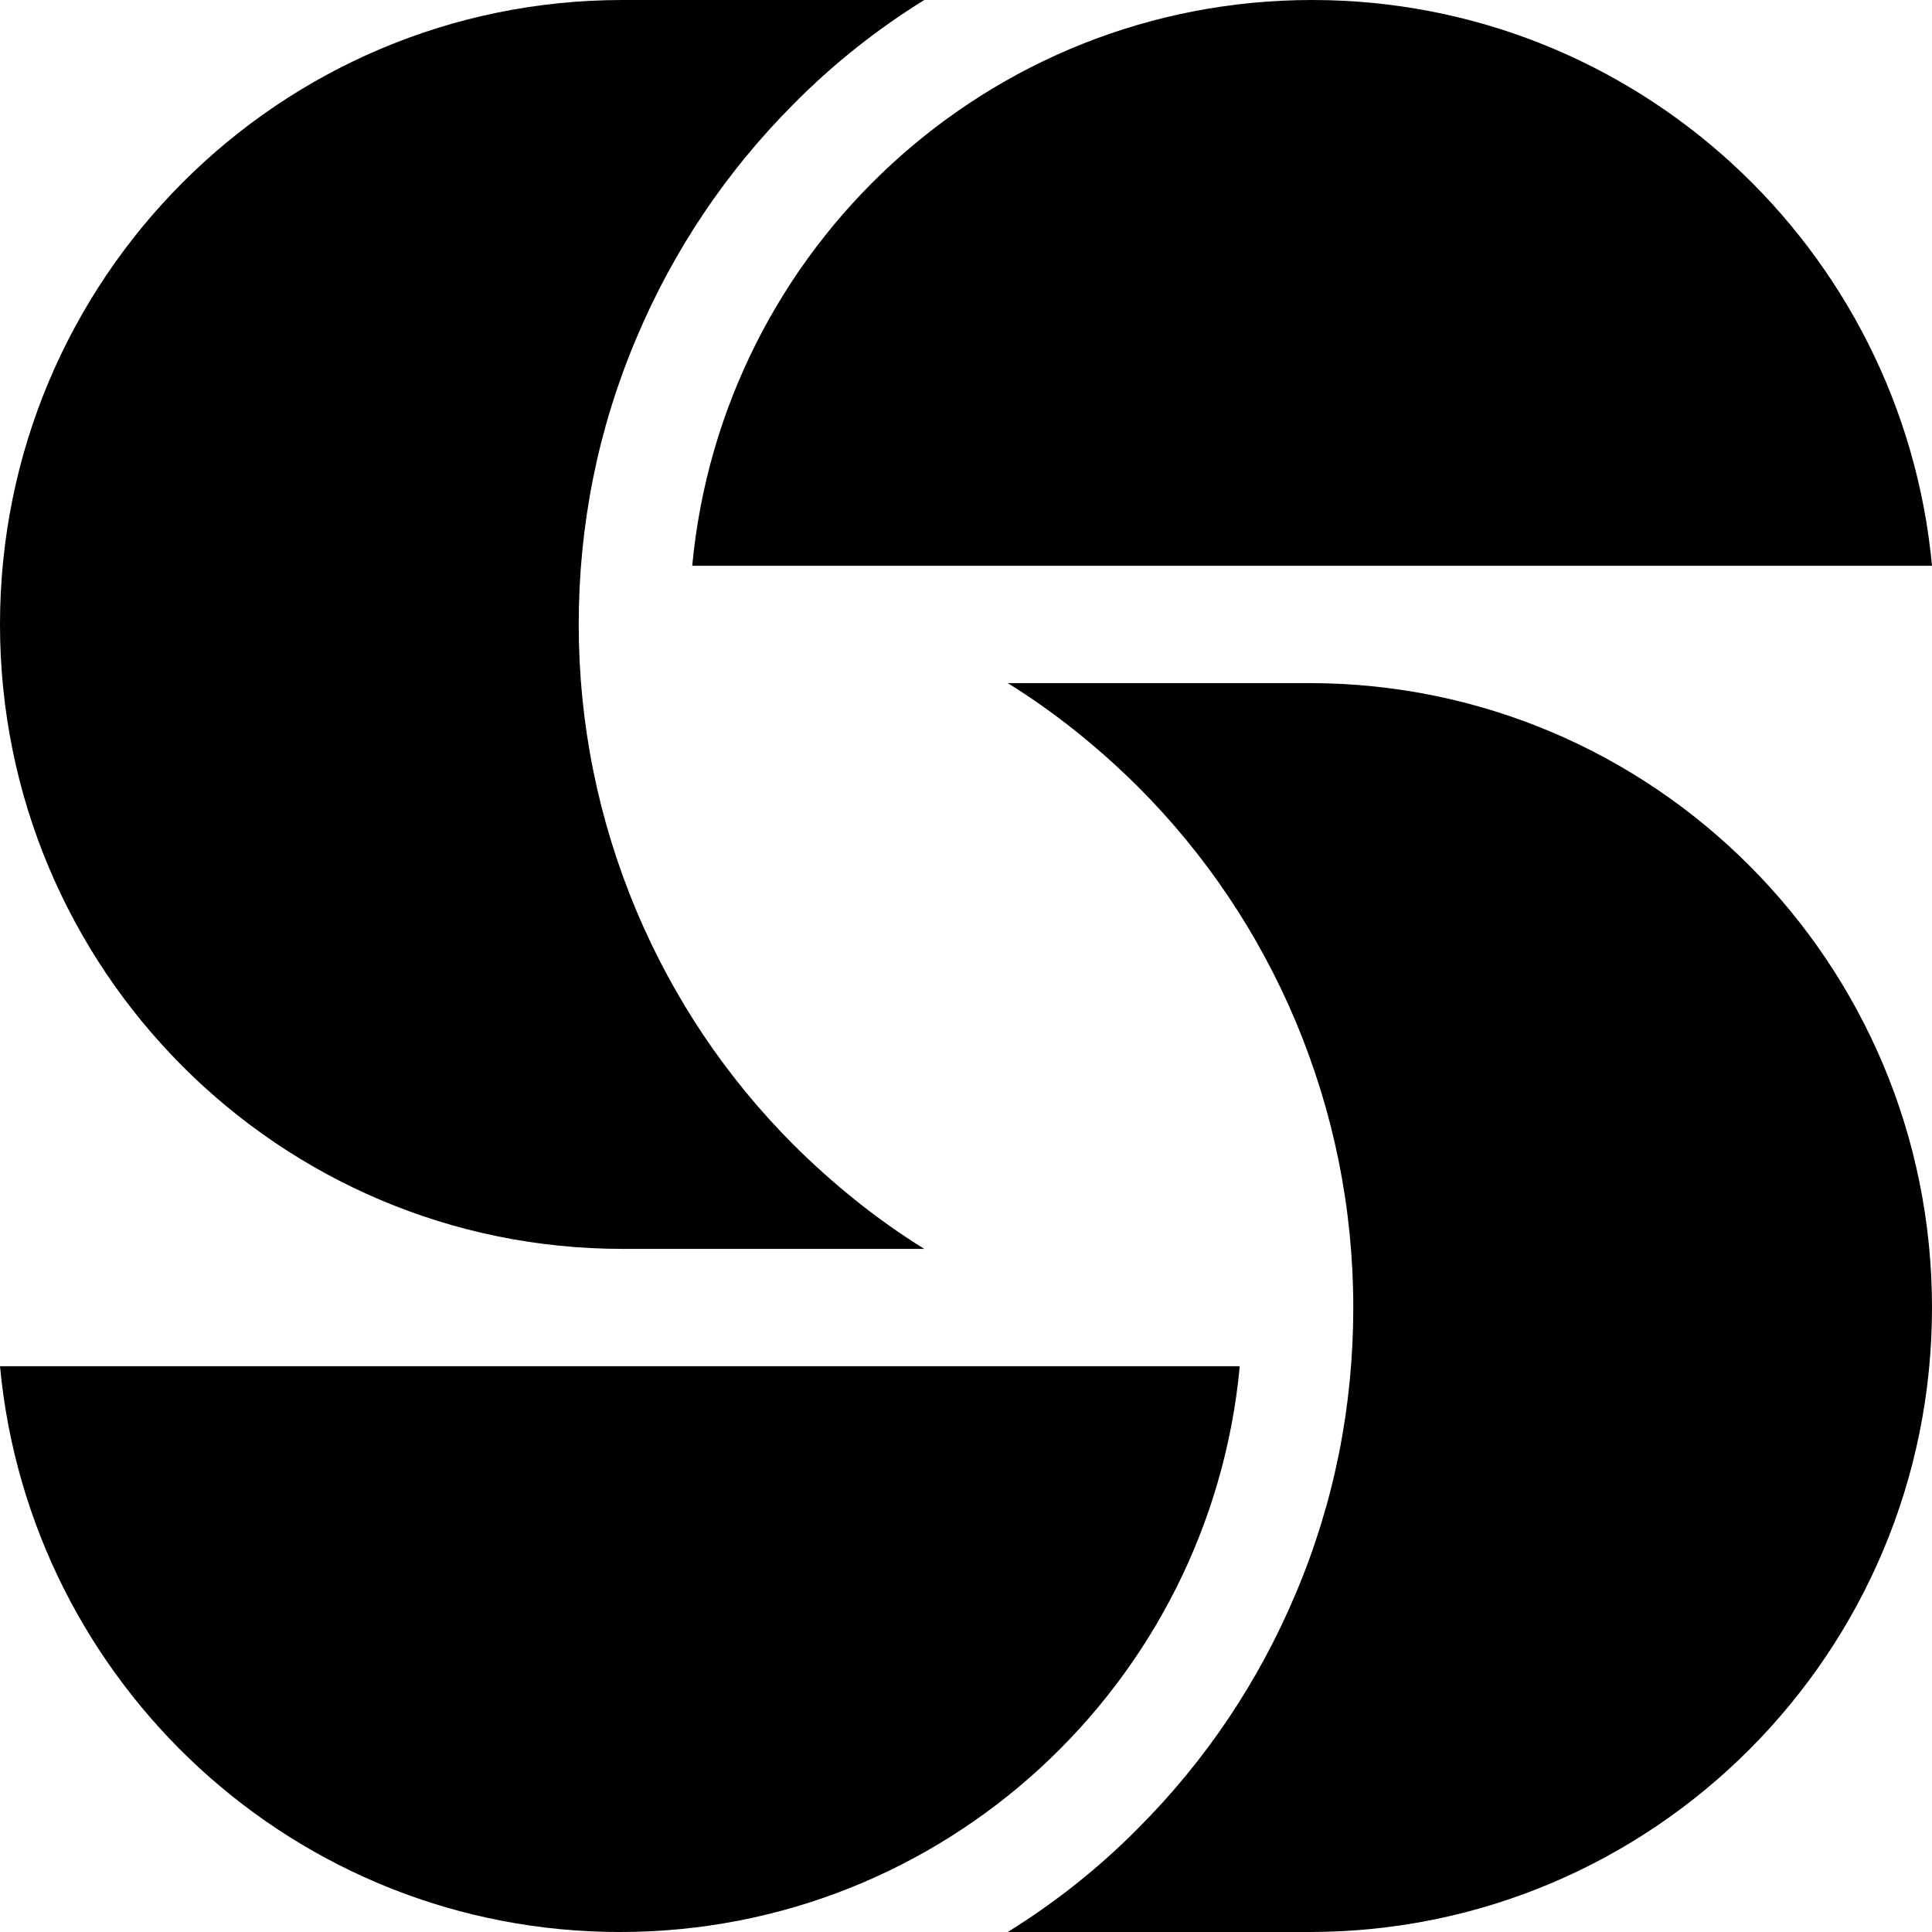
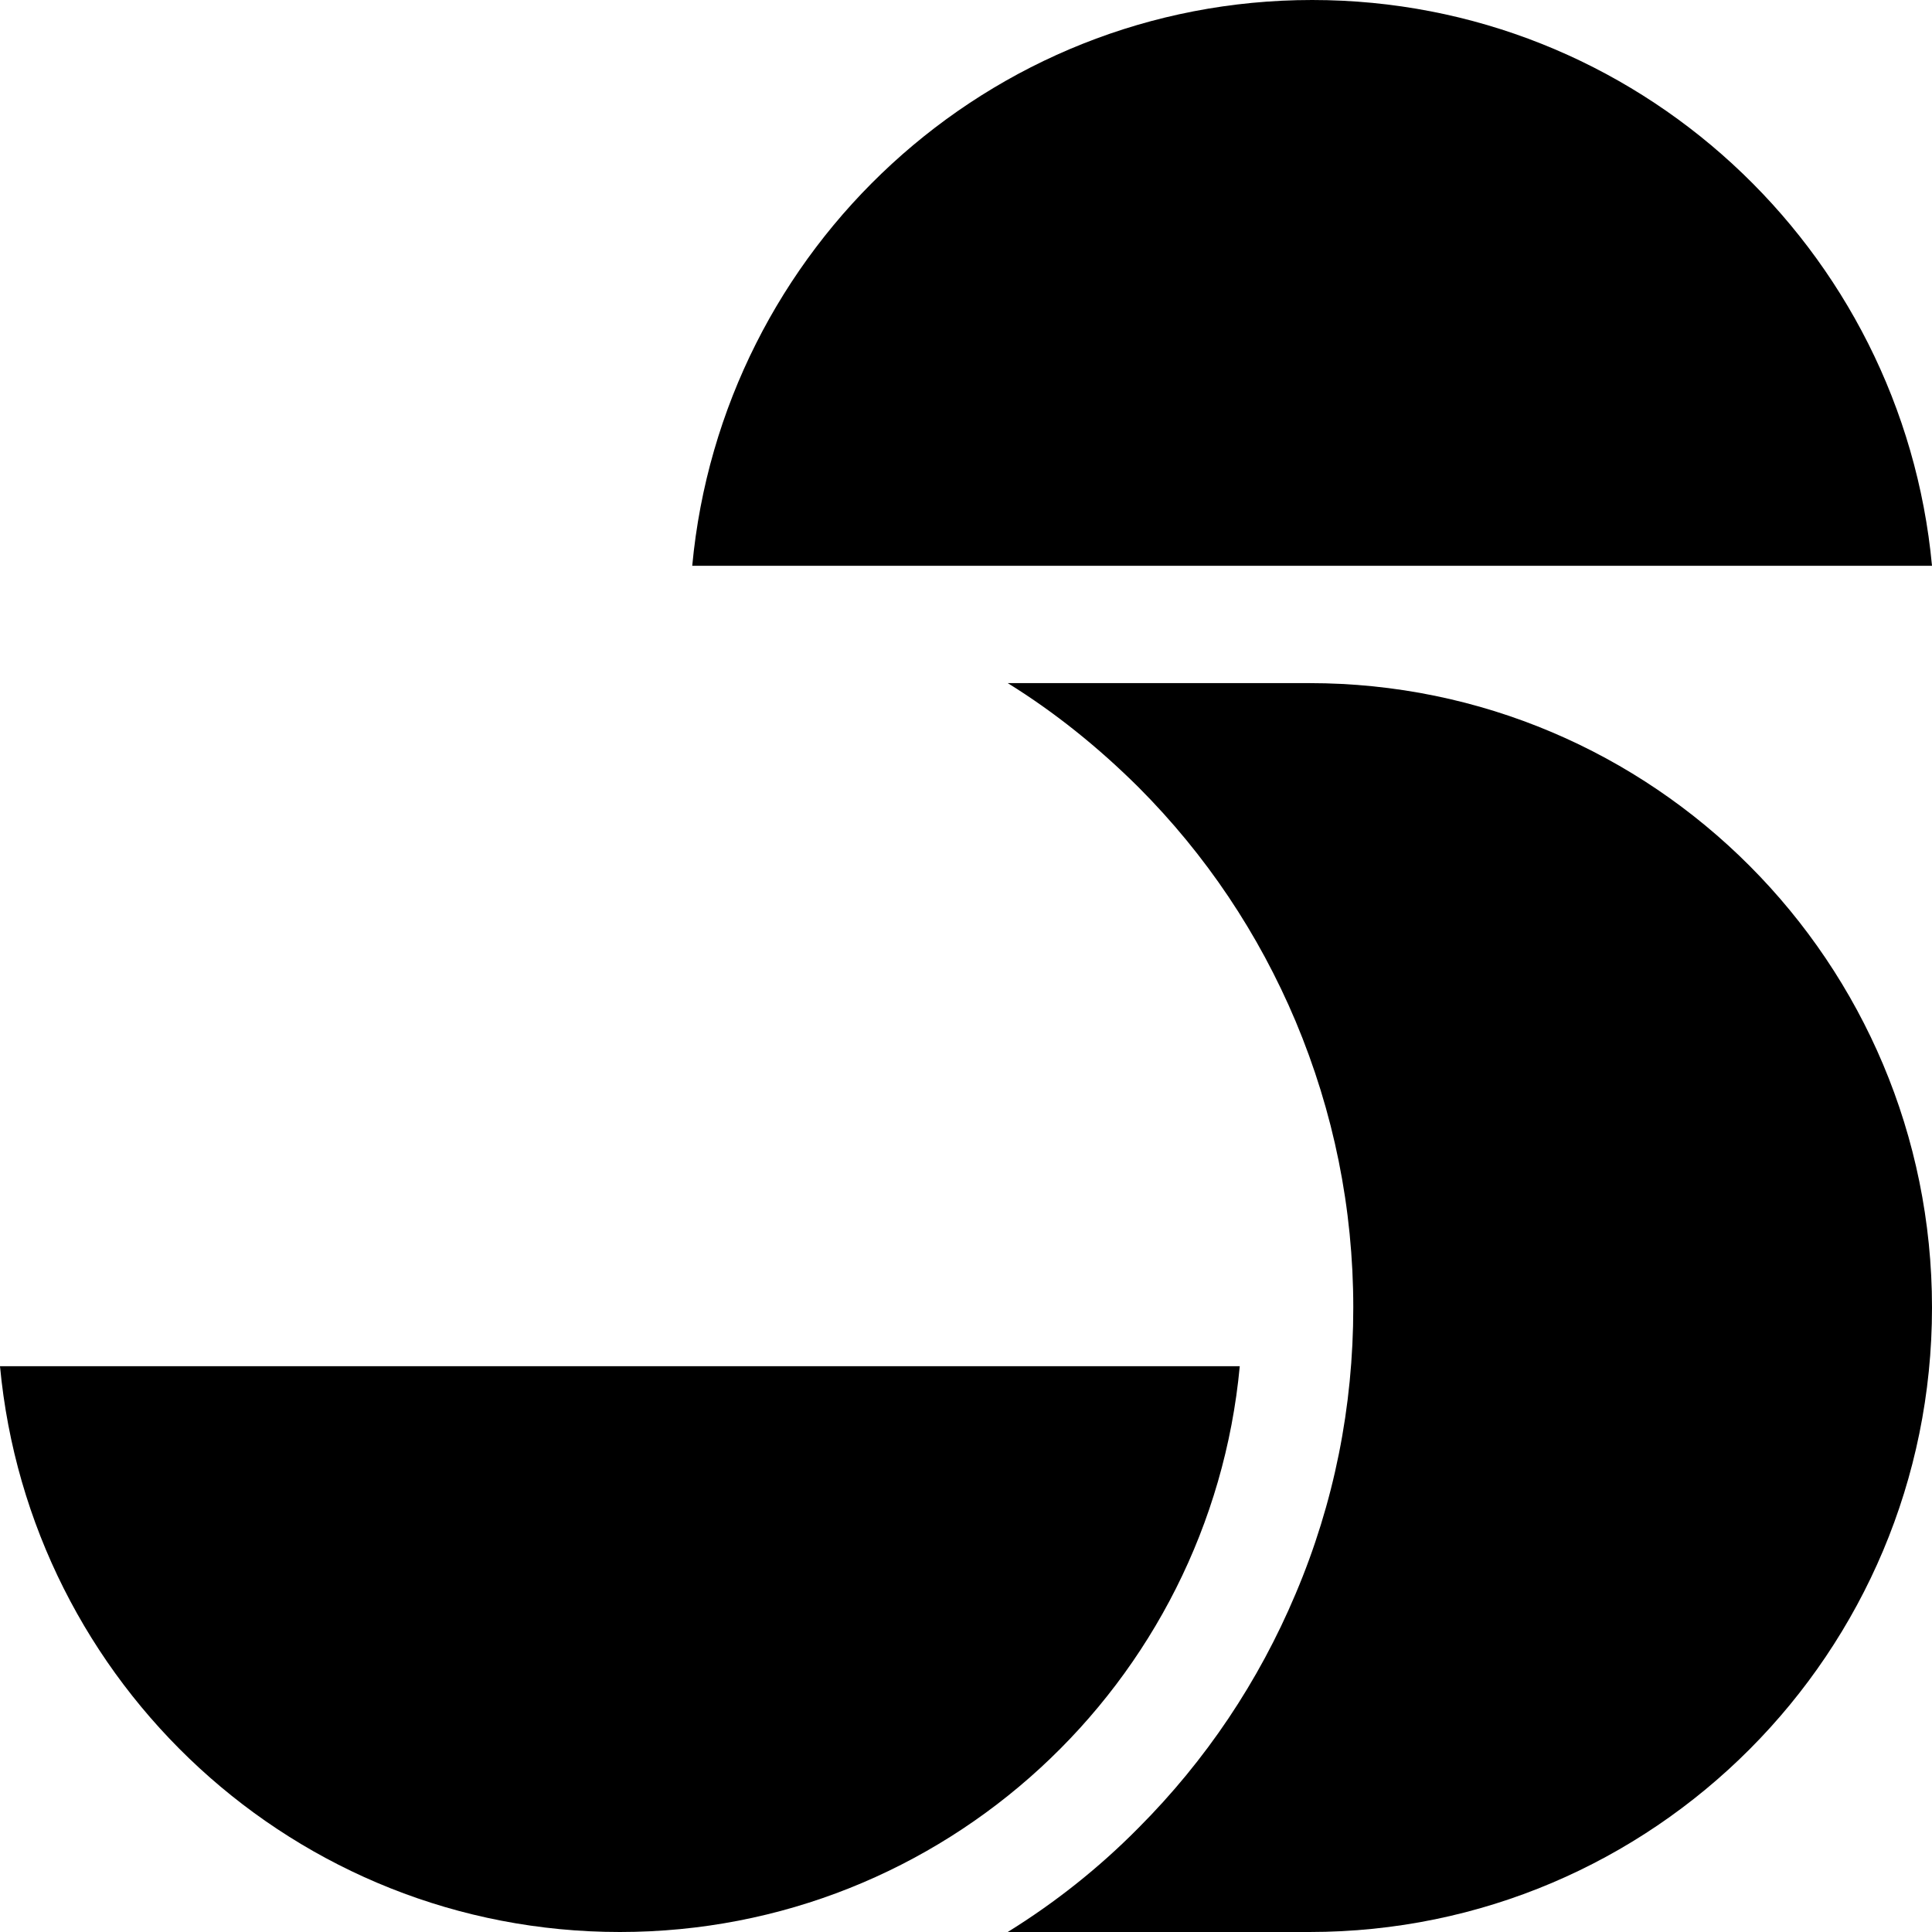
<svg xmlns="http://www.w3.org/2000/svg" width="114px" height="114px" viewBox="0 0 114 114" version="1.1">
  <title>SvgjsG4492</title>
  <g id="1024stack" stroke="none" stroke-width="1" fill="none" fill-rule="evenodd">
    <g id="1024x1024备份-2" transform="translate(-189, -431)" fill="#000000" fill-rule="nonzero">
      <g id="编组" transform="translate(189, 431)">
        <g id="Asset-61LETTERS5" transform="translate(0, 0)">
-           <path d="M36.736,73.692 L54.537,73.692 C51.744,71.962 49.178,69.889 46.817,67.544 C42.844,63.559 39.733,58.913 37.553,53.744 C35.306,48.392 34.148,42.699 34.148,36.846 C34.148,30.994 35.283,25.3 37.553,19.949 C39.733,14.779 42.844,10.134 46.817,6.149 C49.156,3.78 51.744,1.731 54.537,0 L36.736,0 C16.438,0 0,16.487 0,36.846 L0,36.846 C0,57.205 16.438,73.692 36.736,73.692 Z" id="Path" />
          <path d="M40.846,33.385 L114,33.385 C112.252,14.666 96.54,0 77.423,0 L77.423,0 C58.306,0 42.594,14.666 40.846,33.385 Z" id="Path" />
          <path d="M77.264,40.308 L59.463,40.308 C62.256,42.038 64.822,44.111 67.183,46.456 C71.156,50.441 74.267,55.087 76.447,60.256 C78.694,65.608 79.852,71.301 79.852,77.154 C79.852,83.006 78.717,88.7 76.447,94.051 C74.267,99.221 71.156,103.866 67.183,107.851 C64.844,110.22 62.256,112.269 59.463,114 L77.264,114 C97.562,114 114,97.513 114,77.154 L114,77.154 C114,56.795 97.562,40.308 77.264,40.308 Z" id="Path" />
          <path d="M73.132,80.615 L0,80.615 C1.748,99.334 17.437,114 36.577,114 L36.577,114 C55.694,114 71.406,99.334 73.154,80.615 L73.132,80.615 Z" id="Path" />
        </g>
      </g>
    </g>
  </g>
</svg>